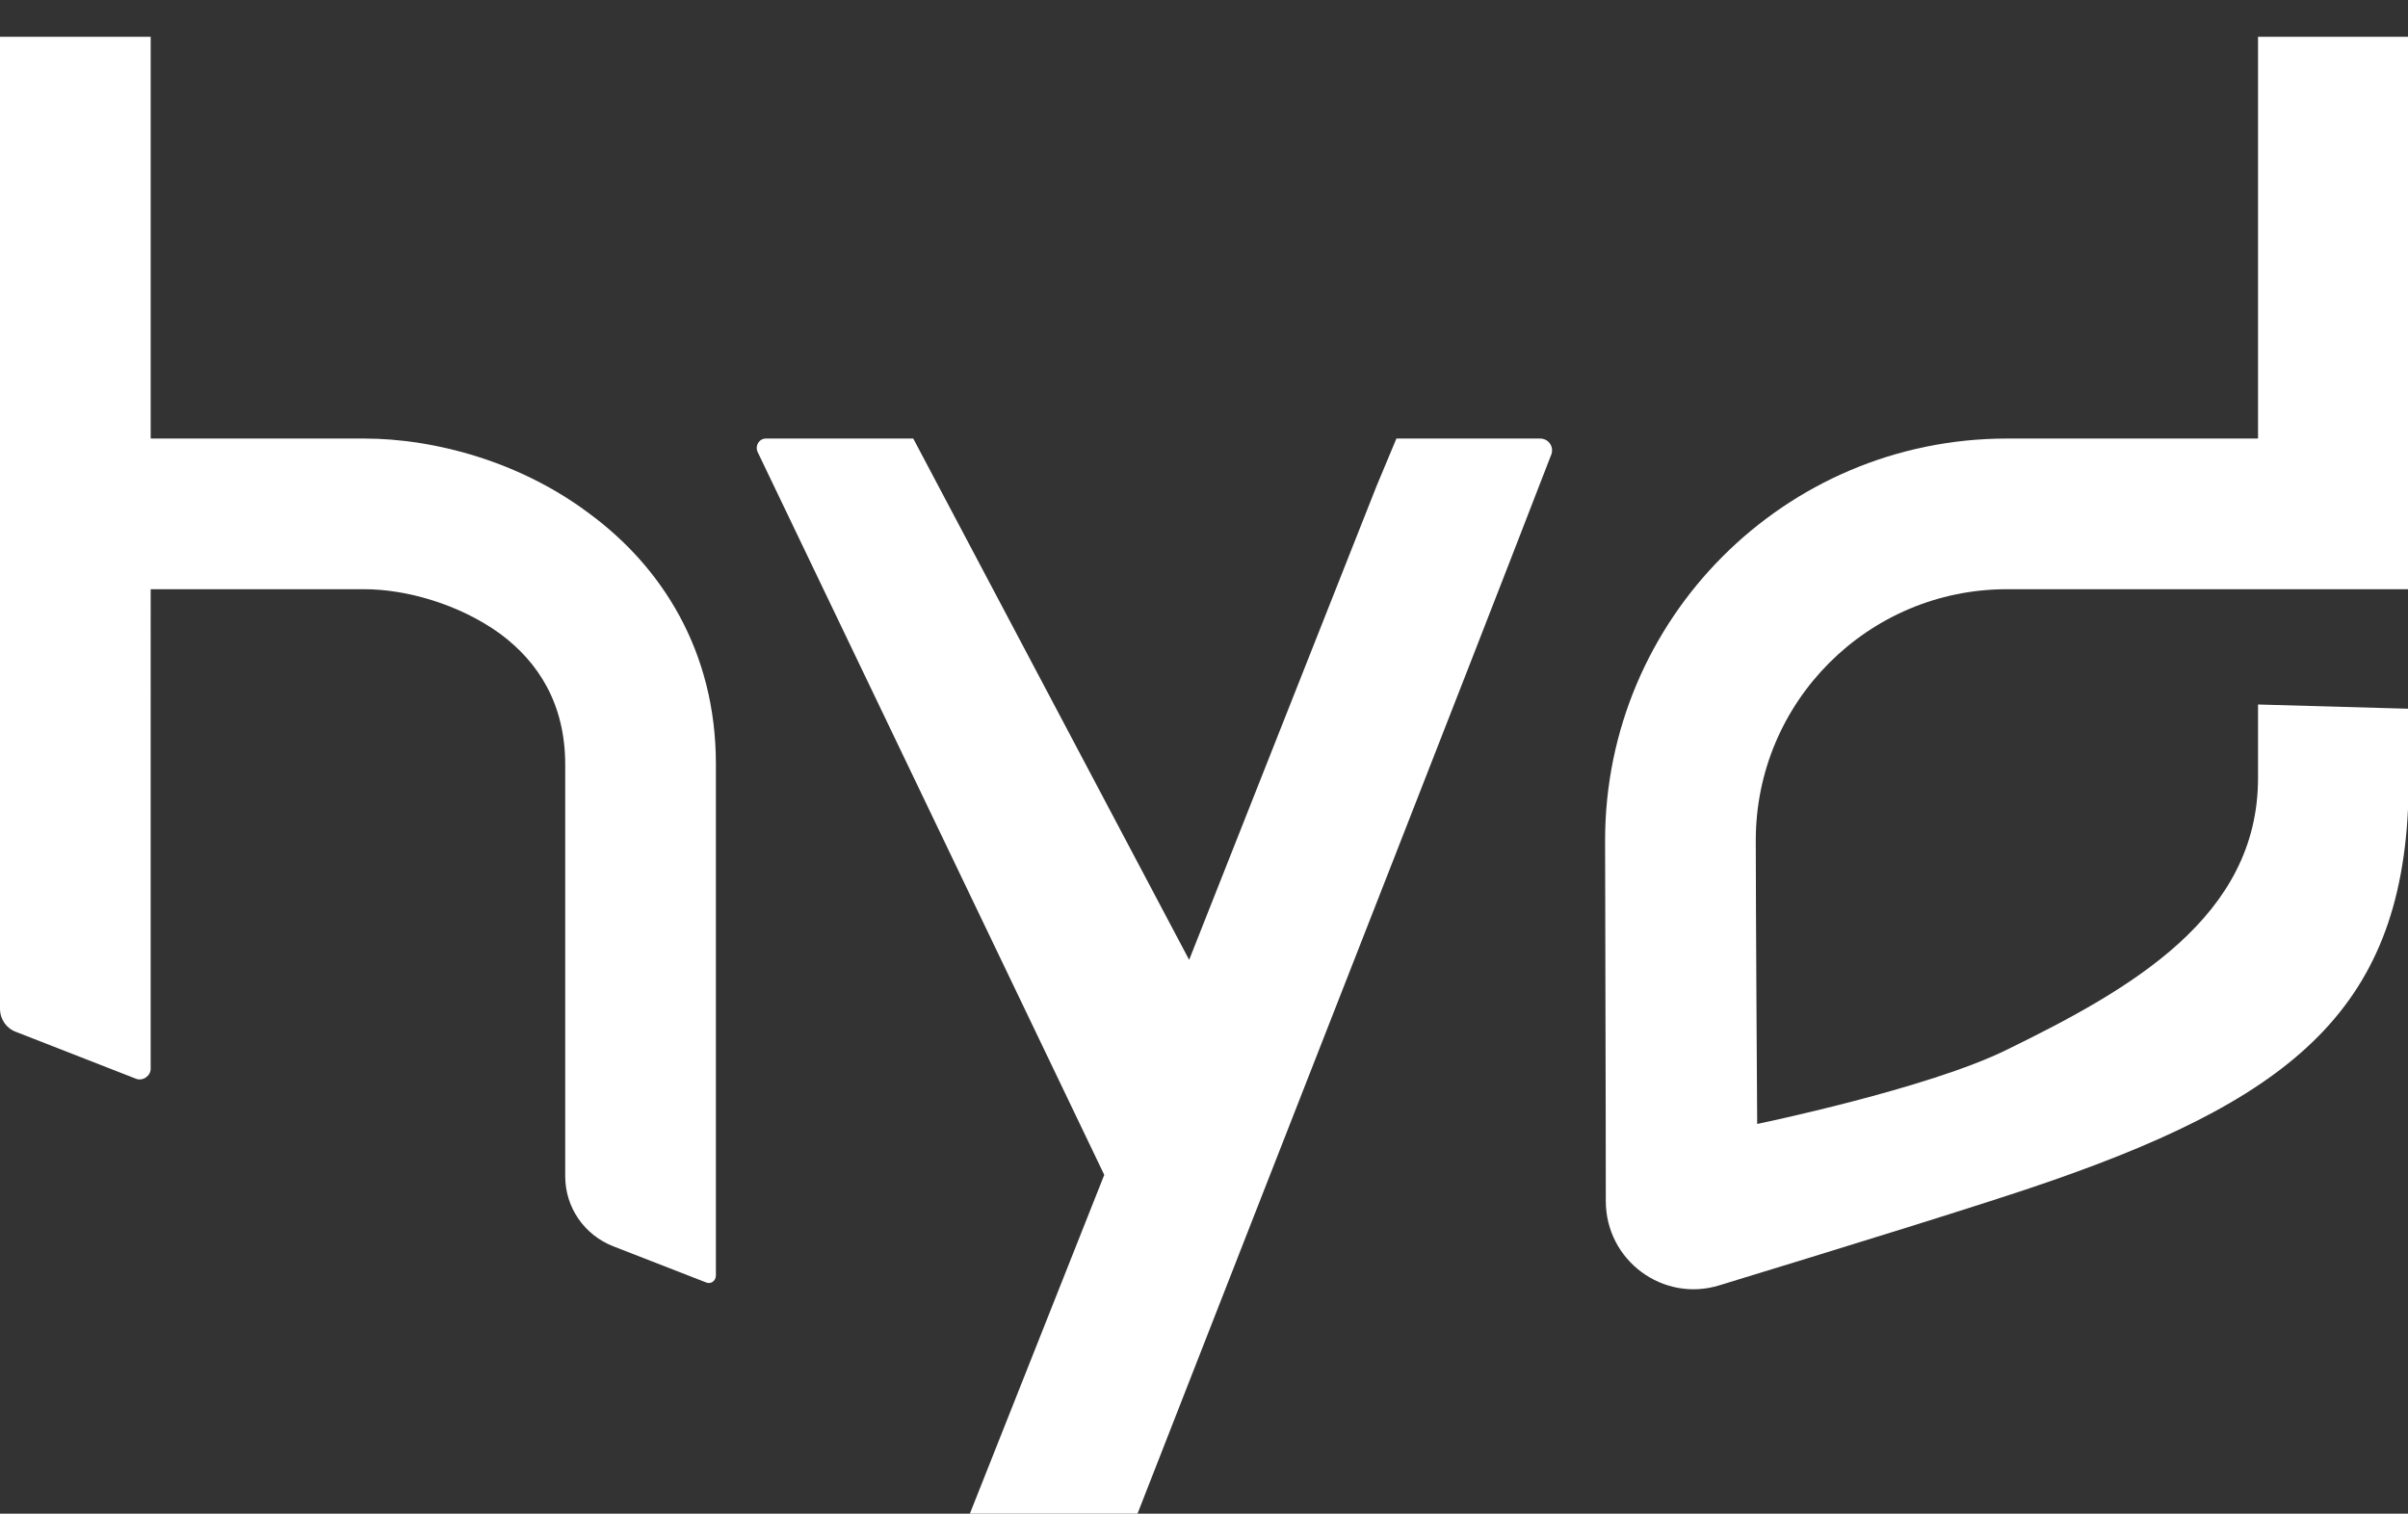
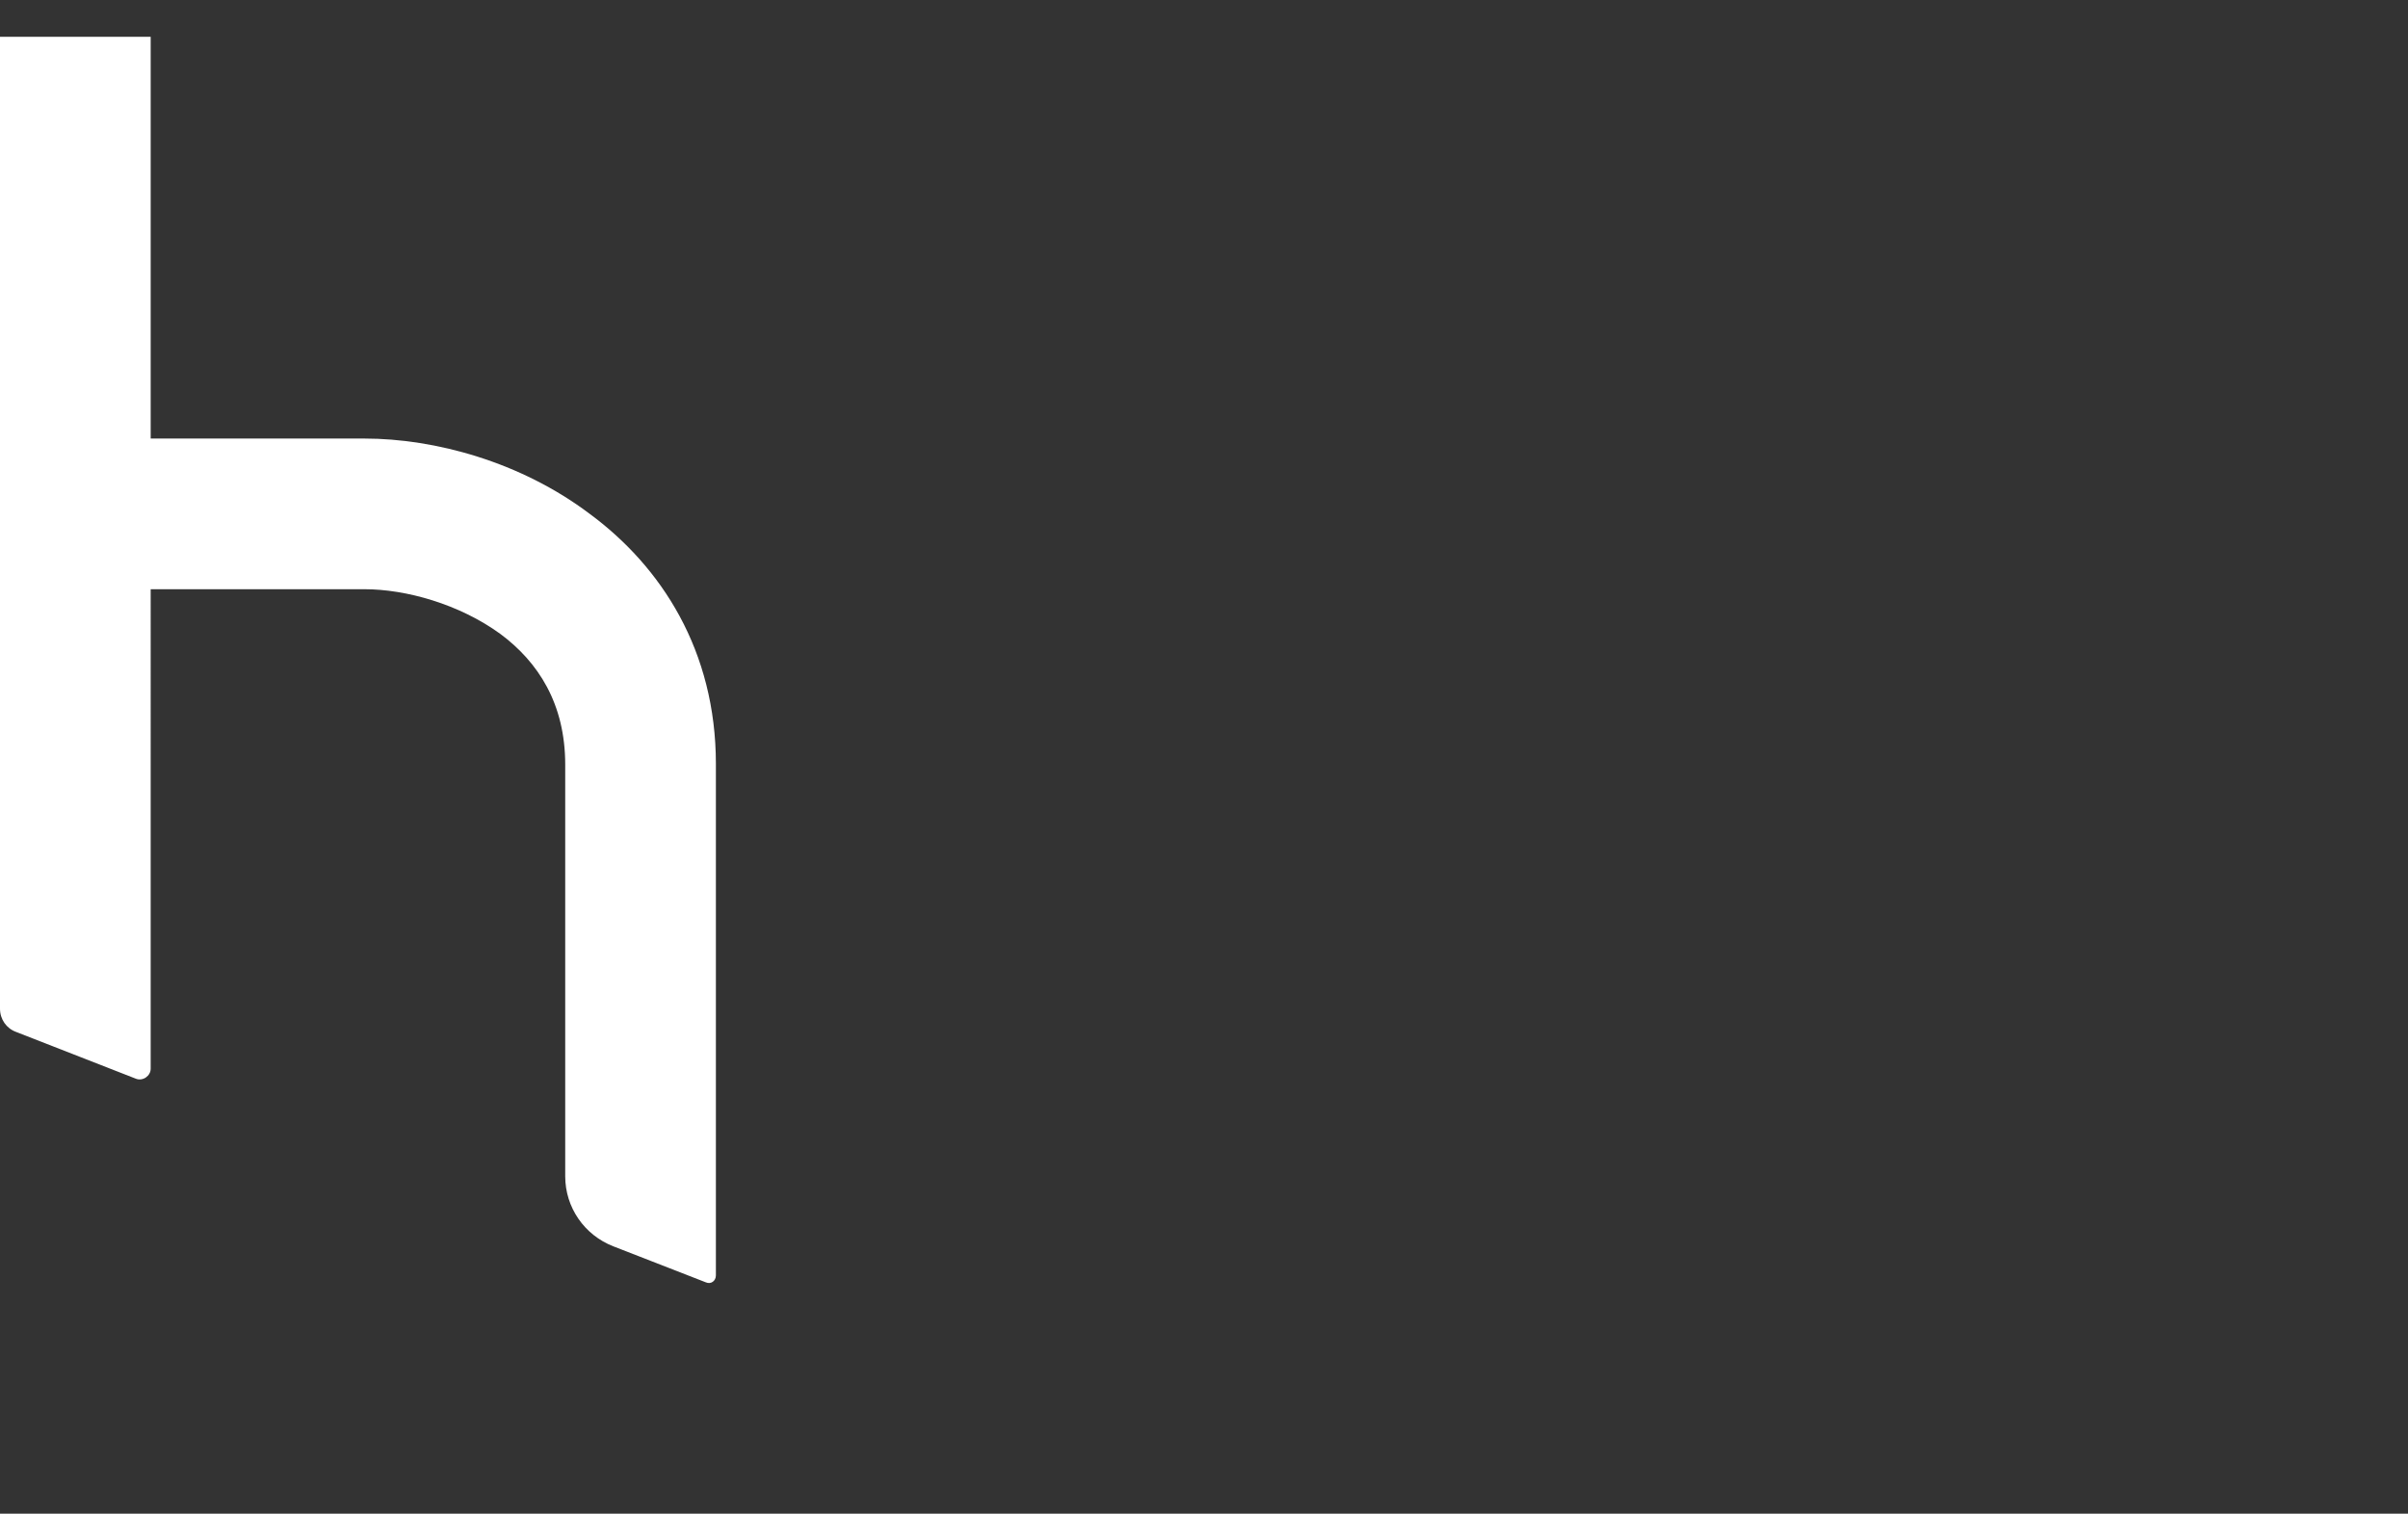
<svg xmlns="http://www.w3.org/2000/svg" version="1.1" id="Layer_1" x="0px" y="0px" viewBox="0 0 340.4 214" style="enable-background:new 0 0 340.4 214;" xml:space="preserve">
  <rect x="0" y="0" width="340.4" height="214" fill="#333333" stroke="none" />
  <style type="text/css"> .st0{fill:#FFFFFF;} </style>
  <g>
-     <path class="st0" d="M283.7,62h35.5V5.2h21.3v78.1h-56.8c-19.6,0-35.5,15.9-35.5,35.5c0,9.8,0.2,40.1,0.2,40.1s24.2-5,35.3-10.5 c17.6-8.6,35.5-18.8,35.5-38.4V99.6l21.3,0.6v9.9c0,31.4-15.1,44.5-50.4,56.8c-8.5,3-31.3,10-47,14.8c-8,2.5-16.1-3.5-16.1-11.9 c0-16.4-0.1-40.3-0.1-51C226.9,87.5,252.3,62,283.7,62z" />
    <path class="st0" d="M83.3,72.6C73.6,65.3,61.5,62,51.5,62H21.3V5.2H0v137.4c0,1.5,0.9,2.8,2.3,3.3l16.9,6.6c1,0.4,2.1-0.4,2.1-1.4 V83.3h30.2c5.9,0,13.4,2.1,19.2,6.3c5.4,4,9.2,9.9,9.2,18.5v58.2c0,4.4,2.7,8.3,6.8,9.9l13.1,5.1c0.7,0.3,1.4-0.2,1.4-1v-72.3 C101.2,92,93.5,80.1,83.3,72.6z" />
-     <path class="st0" d="M217.7,62h-13h-7.3l-2.8,6.7l-26.5,67L129.1,62h-5.6h-15.2c-1,0-1.6,1-1.2,1.9l49,102.2l-19,47.9h23.7 c0,0,26.9-68.8,36-92l0,0c7.5-19.2,14.4-36.8,22.4-57.5C219.8,63.3,219,62,217.7,62z" />
  </g>
</svg>